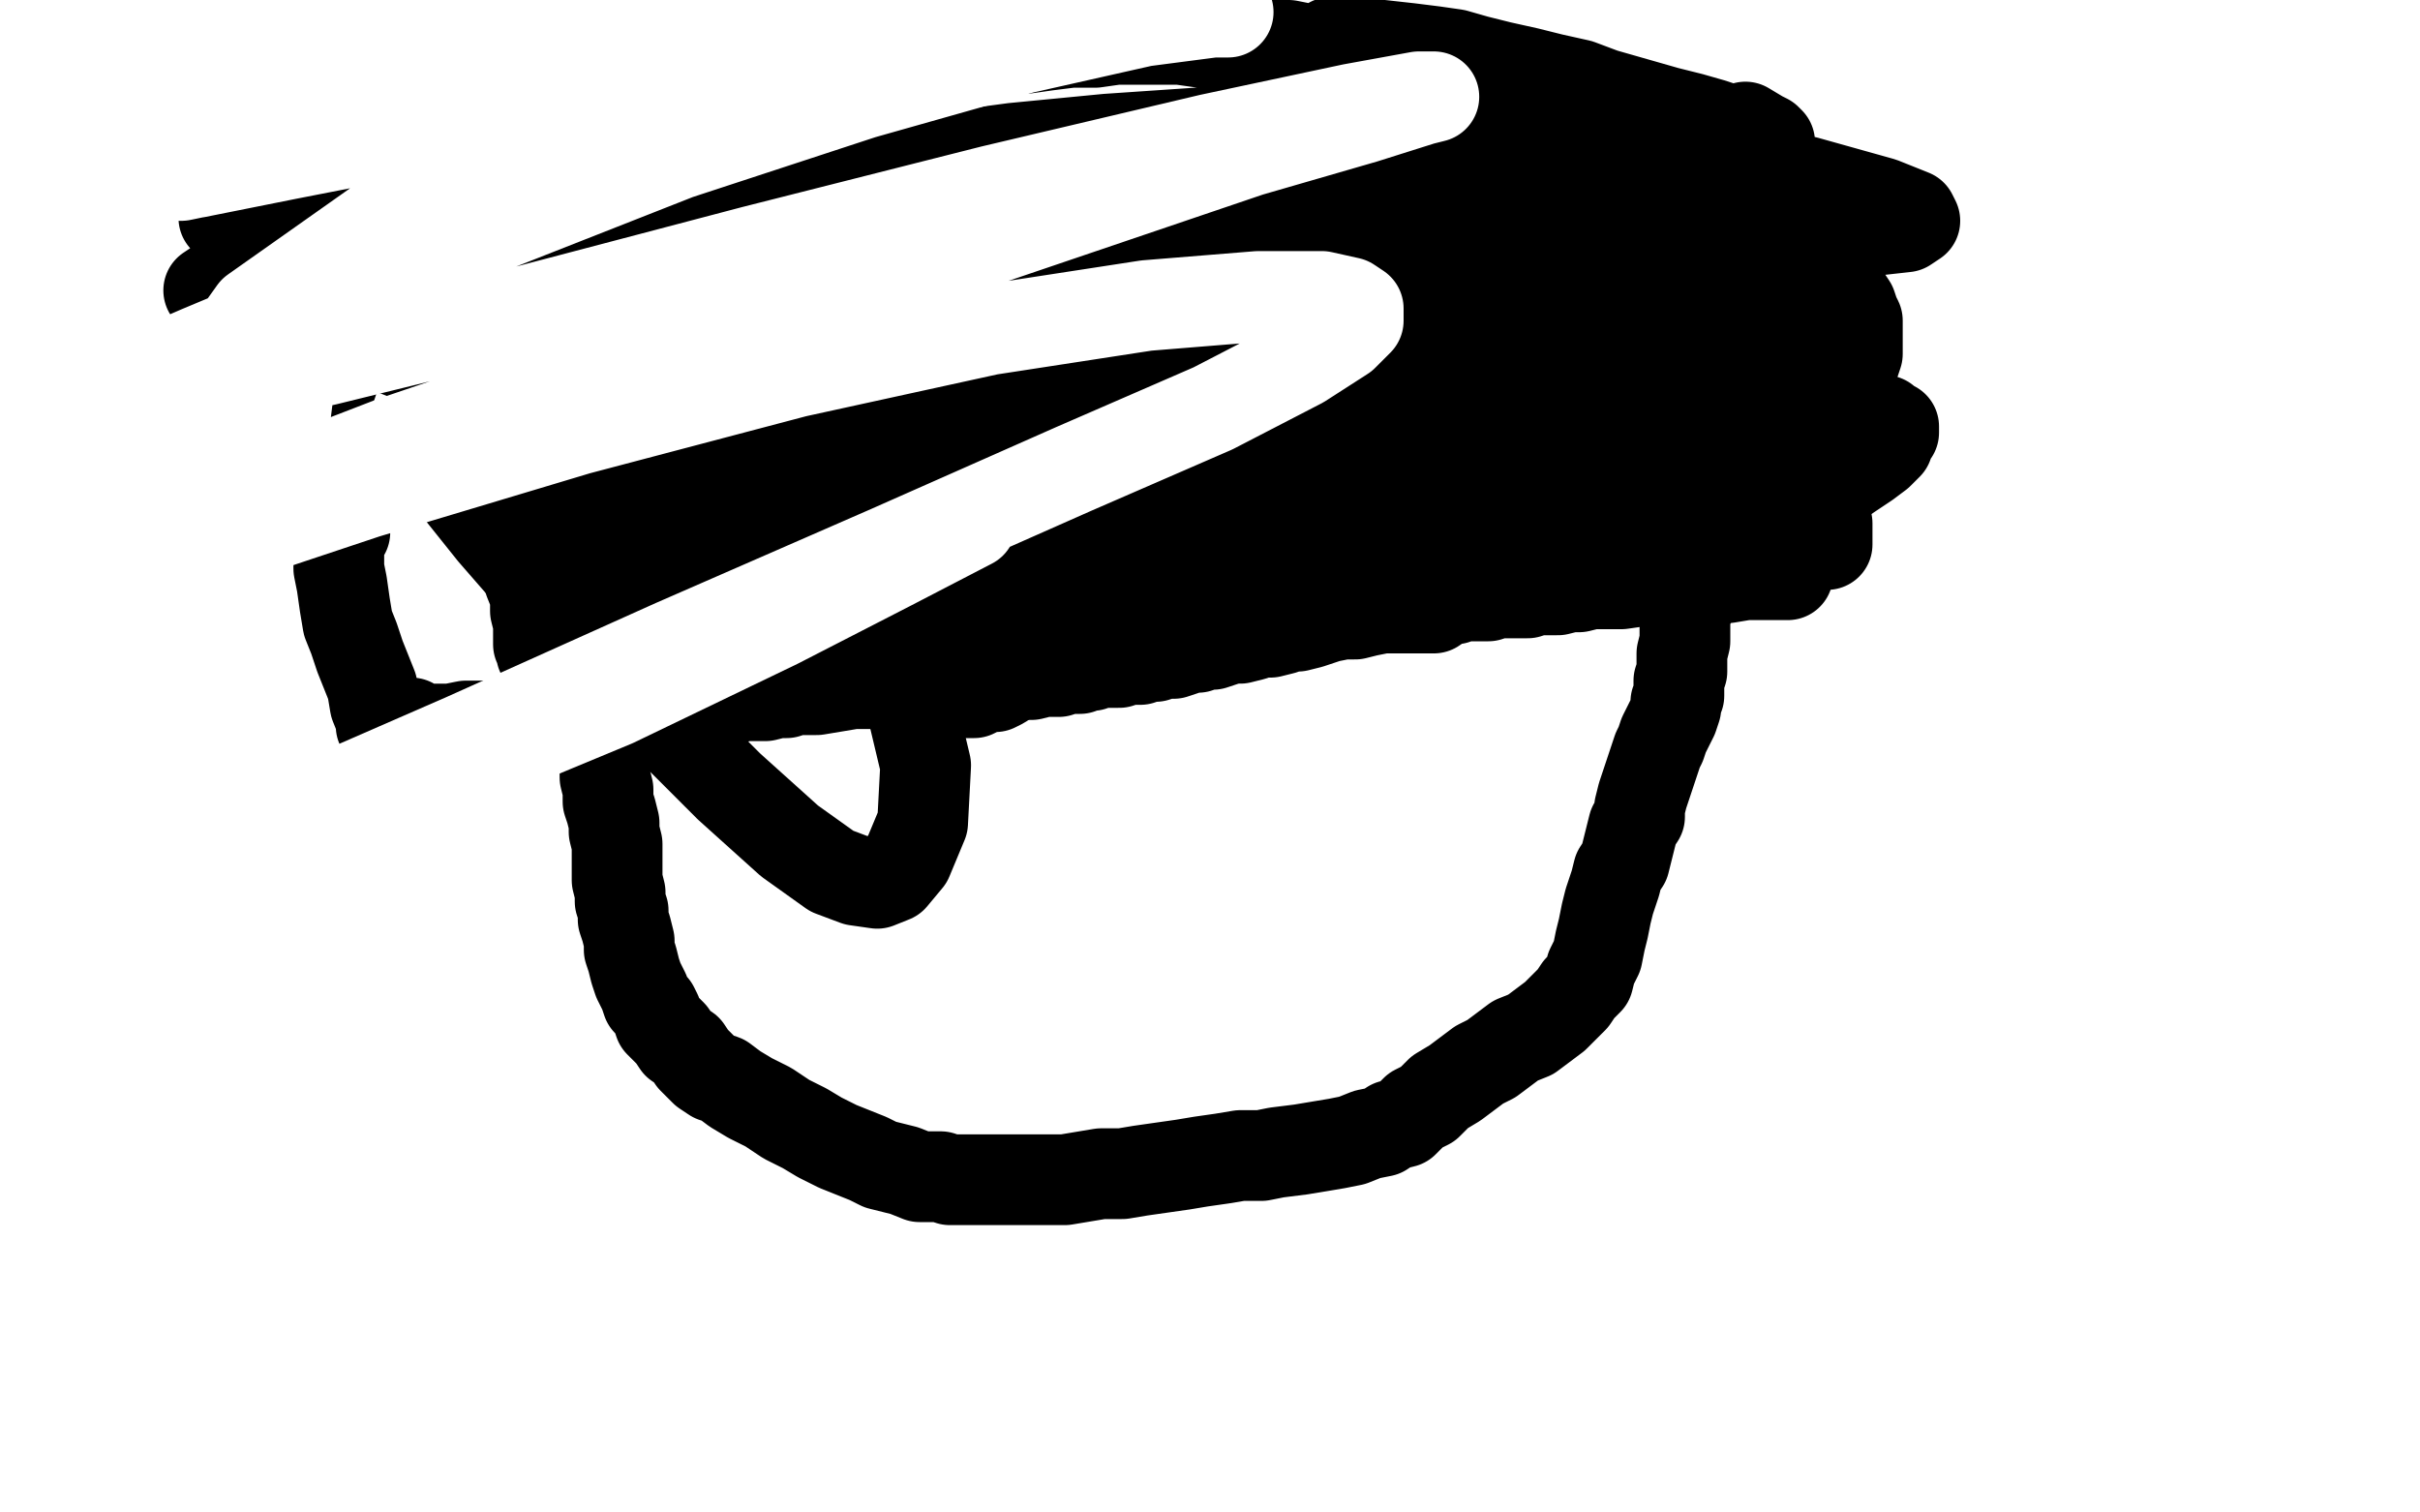
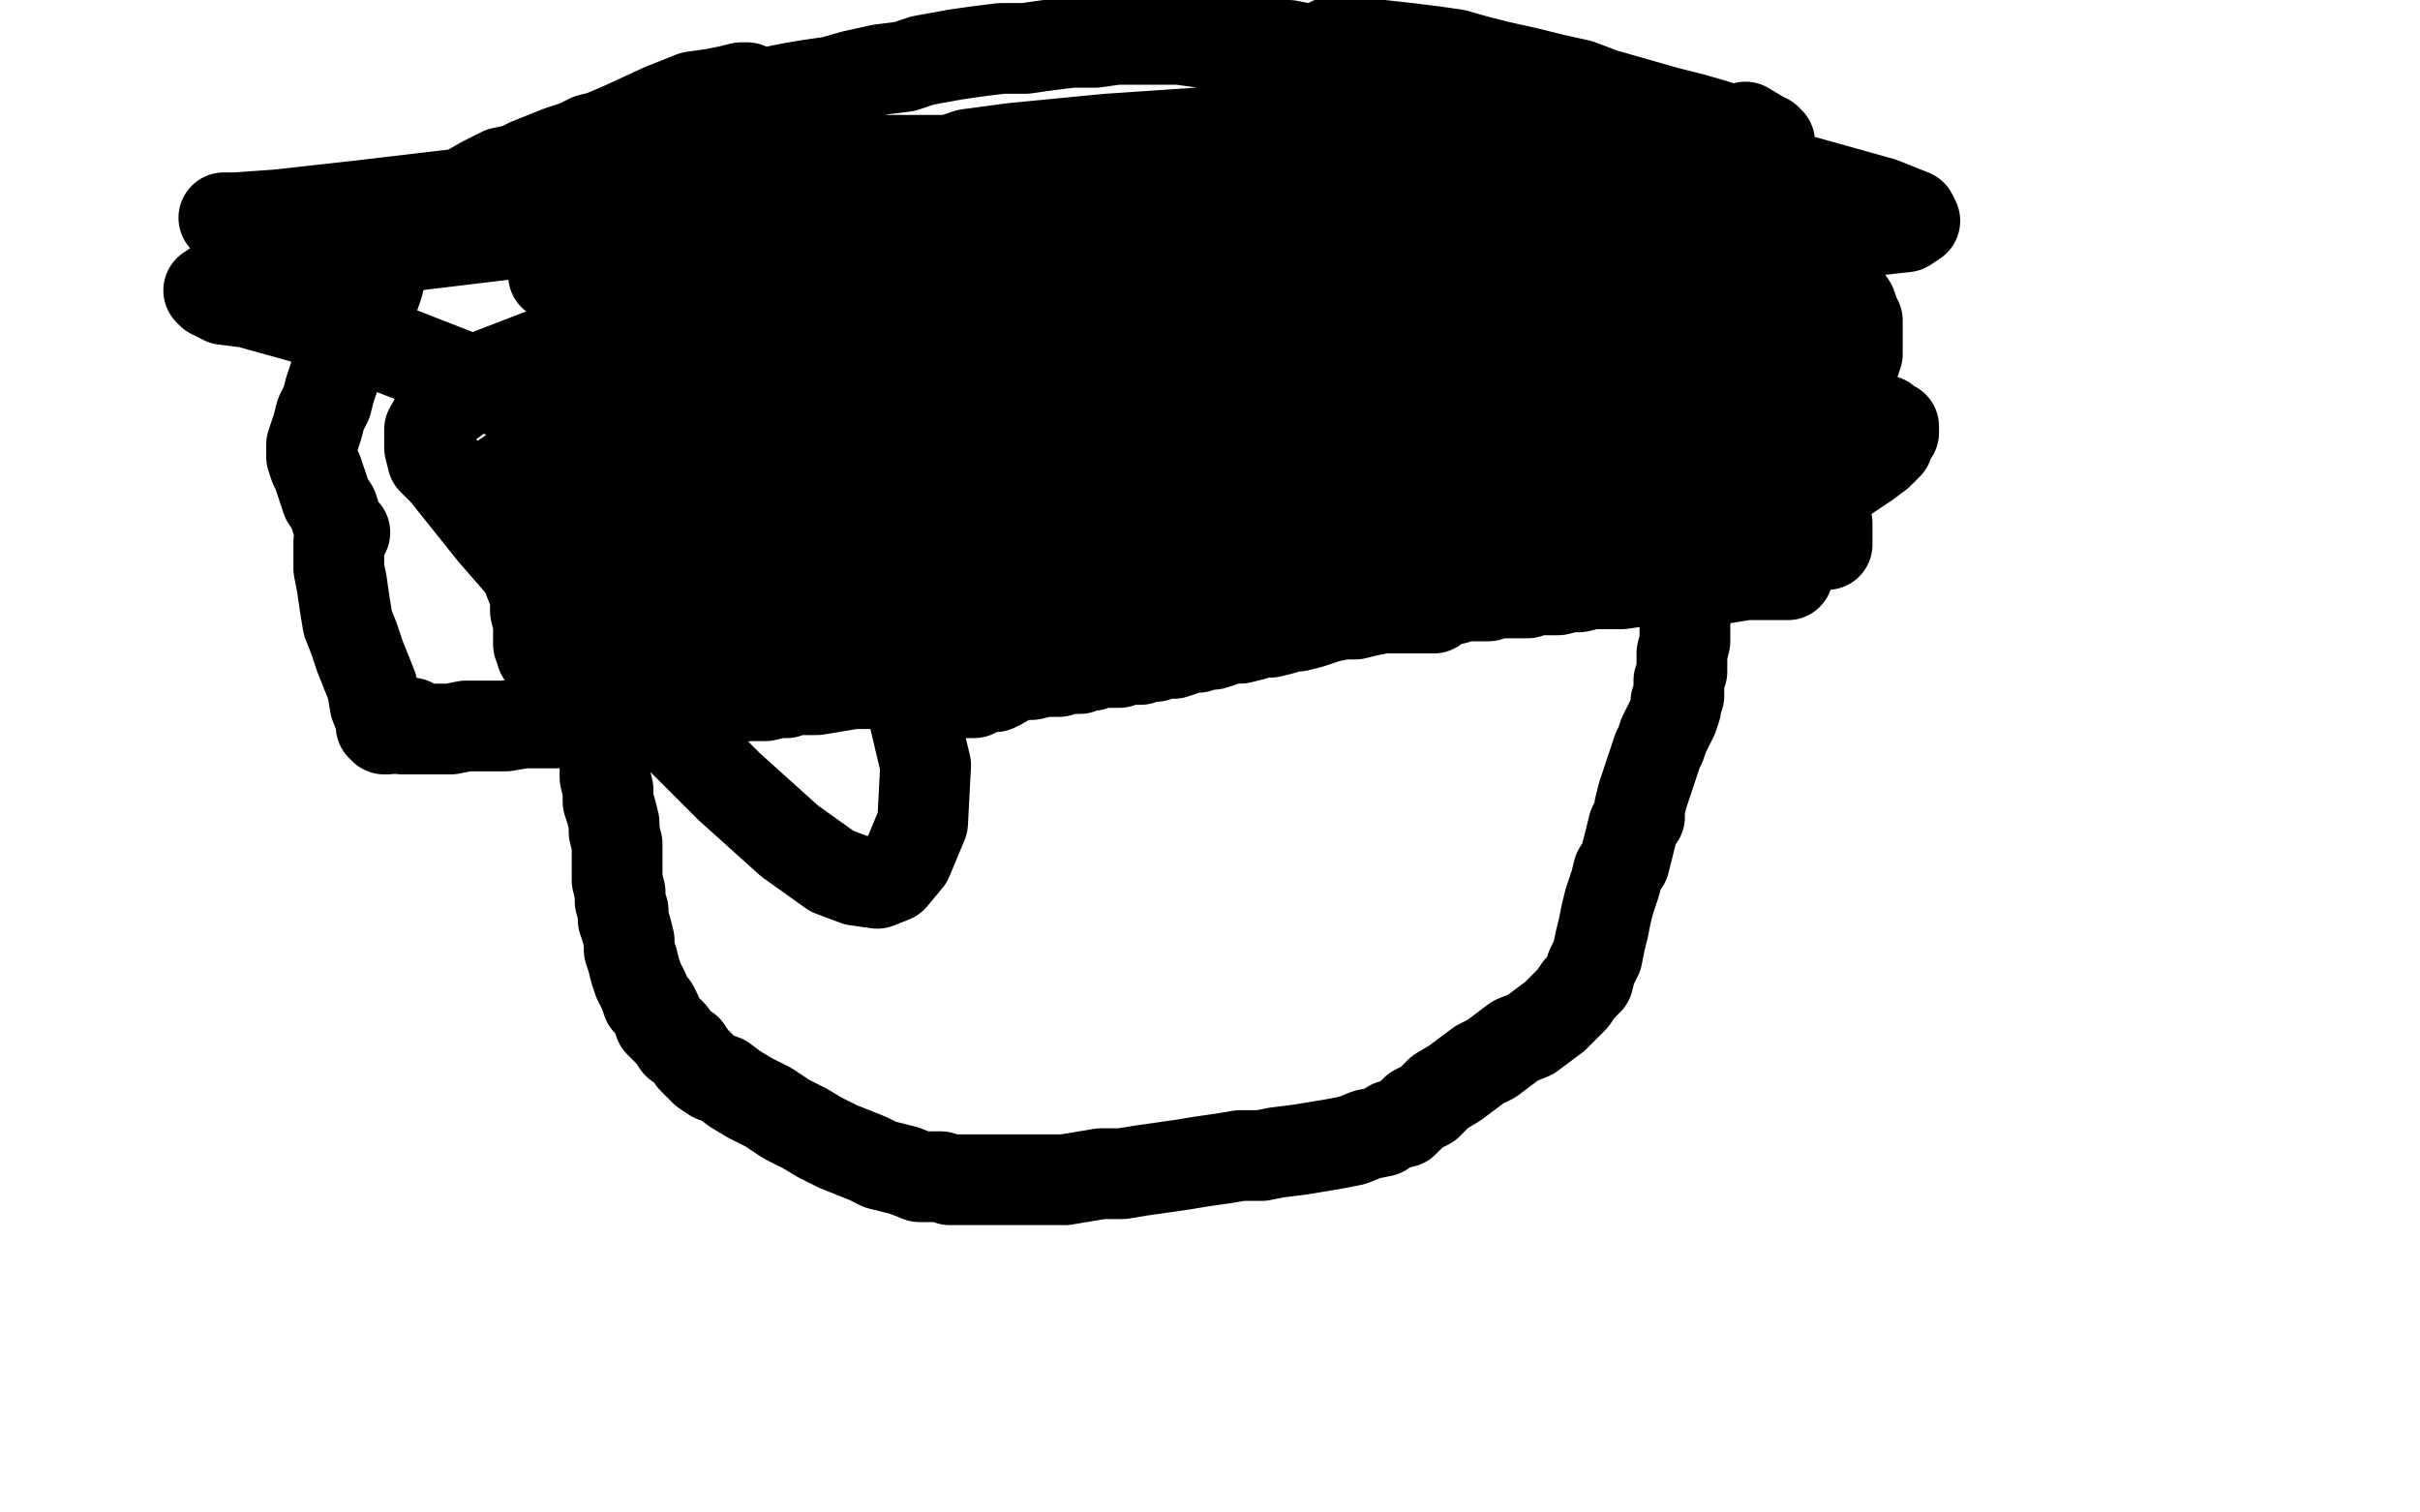
<svg xmlns="http://www.w3.org/2000/svg" width="800" height="500" version="1.1" style="stroke-antialiasing: false">
  <desc>This SVG has been created on https://colorillo.com/</desc>
  <rect x="0" y="0" width="800" height="500" style="fill: rgb(255,255,255); stroke-width:0" />
-   <polyline points="242,172 243,172 243,172 244,172 244,172 245,172 245,172 246,172 246,172 249,172 249,172 252,172 252,172 255,173 255,173 257,173 260,173 263,174 264,174 267,175 269,175 270,175 272,176" style="fill: none; stroke: #000000; stroke-width: 1; stroke-linejoin: round; stroke-linecap: round; stroke-antialiasing: false; stroke-antialias: 0; opacity: 1.0" />
  <polyline points="253,174 252,174 252,174 251,175 251,175 249,177 249,177 248,179 248,179 247,181 247,181 246,184 246,184 245,187 245,187 244,188 244,188 244,189 243,189 243,188 243,185 243,182 244,178 244,173 245,167 245,162 245,157 246,153 246,149 247,146 247,144 247,142 248,142 248,143 248,144 248,147 248,150 247,154 246,159 246,164 245,170 243,177 242,182 241,187 240,192 239,195 239,197 239,198 238,197 237,197 236,197 235,196 234,195 233,194 233,193 233,191 234,188 235,185 237,180 240,175 242,170 245,165 247,161 249,158 252,157 254,156 256,155 261,154 268,153 274,153 278,153 281,153 282,154 282,155 281,157 279,159" style="fill: none; stroke: #ffffff; stroke-width: 1; stroke-linejoin: round; stroke-linecap: round; stroke-antialiasing: false; stroke-antialias: 0; opacity: 1.0" />
  <polyline points="244,165 246,164 246,164 249,164 249,164 251,164 251,164 254,164 254,164 257,164 257,164 261,164 261,164 265,164 265,164 269,165 269,165 273,166 273,166 277,168 281,170 285,172 289,174 293,177 297,181 301,184 304,187 306,190 307,192 308,193" style="fill: none; stroke: #ffffff; stroke-width: 30; stroke-linejoin: round; stroke-linecap: round; stroke-antialiasing: false; stroke-antialias: 0; opacity: 1.0" />
  <polyline points="278,169 279,169 279,169 279,168 279,167 280,167 280,166 280,165 280,164 280,163 280,162 280,161 280,160 280,159 281,158 281,157 281,156 281,155 281,154 282,153 282,152 282,151 283,150 283,149 283,148 283,147 284,145 284,144 285,143 285,141 285,140 285,139 285,138 286,137 286,136 286,135 287,135 287,136 288,137 289,138 290,138 290,139 290,140 290,141 290,142 291,142 291,143 291,144 291,145 291,144 292,144 292,145 293,145 294,146 295,146 296,146 297,146 298,146 298,145 299,145 300,145 301,144 302,143 302,142 303,142 304,141 305,141 305,140 306,140 307,140 308,140 309,140 310,140 311,140 313,140 314,140 315,140 316,140 318,140 320,140 323,139 326,138 330,138 333,137 336,137 338,136 339,136 340,136 341,136 342,137 342,138 342,139 343,140 344,142 346,144 348,148 350,152 353,156 354,160 355,161 356,162 356,161 357,161 357,160 357,159 357,157 356,153 356,146 356,142 356,140 357,136 360,131 363,127 366,126 369,126 372,128 375,130 380,133 386,136 392,140 398,144 402,148 405,151 407,153 410,155 411,156 411,155 411,154 410,151 409,149 408,147 408,146 409,146 409,147 409,148 409,149 409,150 409,151 409,152 409,153 409,154" style="fill: none; stroke: #000000; stroke-width: 1; stroke-linejoin: round; stroke-linecap: round; stroke-antialiasing: false; stroke-antialias: 0; opacity: 1.0" />
  <polyline points="302,141 300,140 300,140 296,140 296,140 291,139 291,139 285,139 285,139 279,139 279,139 273,139 273,139 267,140 267,140 260,141 260,141 253,143 253,143 246,145 240,148 235,150 232,153 230,156 230,157 231,158 233,158 235,159 238,159 241,159 245,159 251,159 259,159 271,159 286,158 303,157 317,155 325,154 331,152 334,151 335,149 336,148 336,147 335,146 334,145 330,144 325,144 319,144 311,145 303,147 295,150 288,153 281,157 276,160 272,163 270,165 270,166 272,166 277,166 282,165 288,165 296,164 311,162 333,159 358,155 384,151 410,147 429,144 441,142 450,140 457,138 461,136 465,135 467,134 467,133 466,133 465,133 464,132 460,132 455,132 448,131 440,131 429,132 416,133 400,134 385,136 370,138 357,140 346,140 338,140 331,140 325,140 322,140 320,139 320,138 322,138 325,138 329,138 335,138 342,137 350,137 361,136 374,134 386,133 396,132 404,131 411,130 417,129 423,129 428,128 431,127 433,127 433,126 432,126 429,126 424,126 419,126 416,126 403,127 378,129 350,132 322,134" style="fill: none; stroke: #ffffff; stroke-width: 30; stroke-linejoin: round; stroke-linecap: round; stroke-antialiasing: false; stroke-antialias: 0; opacity: 1.0" />
  <polyline points="190,205 191,205 191,205 191,206 191,206 191,207 191,207 192,210 192,210 193,213 193,213 194,216 194,216 195,219 195,219 196,222 196,222 197,226 197,226 198,229 198,232 199,235 200,238 200,240 200,242 200,245 200,247 200,250 200,254 200,257 201,261 201,265 202,268 203,272 203,275 204,279 204,283 204,287 204,291 205,295 205,298 206,301 206,304 207,307 208,311 208,314 209,317 210,321 211,324 213,328 214,331 216,333 217,335 218,338 220,340 222,342 224,345 227,347 229,350 231,352 233,354 236,356 239,357 243,360 248,363 254,366 260,370 266,373 271,376 277,379 282,381 287,383 291,385 295,386 299,387 304,389 307,389 309,389 311,389 314,390 318,390 323,390 329,390 334,390 340,390 346,390 352,390 358,389 364,388 371,388 377,387 384,386 391,385 397,384 404,383 410,382 417,382 422,381 430,380 436,379 442,378 447,377 452,375 457,374 460,372 464,371 466,369 467,368 468,367 472,365 476,361 481,358 485,355 489,352 493,350 497,347 501,344 506,342 510,339 514,336 517,333 520,330 522,327 525,324 526,320 528,316 529,311 530,307 531,302 532,298 533,295 534,292 535,288 537,285 538,281 539,277 540,273 542,270 542,267 543,263 544,260 545,257 546,254 547,251 548,248 549,246 550,243 551,241 552,239 553,237 554,234 554,232 555,230 555,228 555,225 556,222 556,219 556,216 557,212 557,210 557,207 557,205 557,203 558,201 558,200 558,198 558,197 558,196 558,194 558,193 558,192 558,190 558,189 558,188 557,187" style="fill: none; stroke: #000000; stroke-width: 30; stroke-linejoin: round; stroke-linecap: round; stroke-antialiasing: false; stroke-antialias: 0; opacity: 1.0" />
  <polyline points="200,194 201,195 201,195 202,196 202,196 205,198 205,198 207,200 209,202 211,204 212,206 214,207 215,209 216,211 217,212 219,214 221,215 223,216 225,217 226,219 229,220 231,221 234,222 236,223 238,224 239,224 240,224 241,224 241,223 242,223 242,222 242,221 242,220 242,219 243,218 243,216 243,214 244,212 245,209 246,207 247,205 248,203 250,201 250,200 251,199 252,198 253,197 254,197 254,196 256,195 257,194 258,193 259,193 260,192 261,192 262,192 263,193 263,194 264,195 266,196 268,198 271,200 274,201 278,204 281,206 283,208 285,210 287,212 289,213 291,215 293,216 294,218 296,220 296,222 297,225 297,226 298,227 298,228 298,229 299,229 300,229 302,229 304,229 308,229 311,229 315,229 317,229 320,229 322,229 324,228 326,227 329,227 331,226 334,224 335,223 336,221 337,218 338,215 340,211 341,208 343,205 344,201 345,199 345,196 345,194 345,192 346,189 346,188 346,187 347,186 347,185 349,184 350,183 352,183 353,183 354,184 355,184 356,185 357,185 358,186 359,187 361,188 362,189 363,190 364,191 365,192 366,193 367,194 367,195 368,196 369,197 370,198 371,200 372,201 373,203 374,204 374,205 375,207 376,208 377,209 378,210 379,211 380,211 381,212 382,212 384,213 386,214 387,214 388,214 389,214 390,214 391,214 394,214 397,213 400,212 403,211 406,210 408,209 410,208 412,206 414,205 416,203 417,201 418,199 419,198 419,196 419,195 420,194 420,192 420,191 421,189 421,188 422,186 424,184 425,183 427,181 429,180 430,179 431,179 432,180 432,181 433,182 433,183 433,184 433,185 434,186 435,186 435,187 436,188 436,189 437,189 438,190 439,191 440,191 441,192 442,193 444,194 445,195 446,196 448,197 449,198 450,199 452,199 453,200 455,200 456,200 458,201 459,201 460,201 461,201 462,201 464,201 466,201 468,201 469,201 471,201 472,201 474,201 475,200 477,199 479,198 481,196 483,195 484,193 485,192 486,190 488,187 489,185 490,184 492,182 494,180 495,179 495,178 496,178 497,178 498,177 501,176 504,176 506,176 507,176 508,177 509,177 510,177 510,178 511,178 512,179 512,180 513,181 513,182 514,183 514,184 514,185 514,186 515,188 516,189 517,189 517,190 518,190 520,191 521,191 522,192 523,192 524,192 525,192 526,192 526,191 527,190 528,189 529,188 530,188 531,187 532,186 533,186 534,186 536,186 537,186 538,186 539,186 540,186 541,186 542,186 542,187 542,186 543,186" style="fill: none; stroke: #000000; stroke-width: 30; stroke-linejoin: round; stroke-linecap: round; stroke-antialiasing: false; stroke-antialias: 0; opacity: 1.0" />
  <polyline points="189,200 189,199 189,199 188,199 188,199 188,198 188,198 188,197 188,197 188,196 188,196 188,194 188,194 188,193 188,193 188,192 188,192 188,190 189,190 189,183 190,170 192,161 192,158 193,155 193,153 194,151 195,151 196,151 197,150 198,149 200,147 201,146 202,144 203,142 204,140 206,137 208,134 210,131 212,128 213,126 214,124 216,123 218,122 221,120 224,117 227,115 230,112 234,109 237,108 239,106 242,104 244,102 248,101 251,99 253,97 255,97 257,96 260,95 264,95 267,95 270,95 273,95 276,94 279,94 282,93 284,92 287,92 290,91 292,91 295,90 297,89 300,89 302,88 304,87 306,87 308,86 310,86 312,86 314,86 316,86 319,86 322,85 325,85 329,84 332,84 335,83 338,82 341,82 343,81 345,81 347,81 347,82 346,82 347,82 349,81 352,81 356,79 360,78 364,77 368,76 372,76 375,76 379,76 383,75 387,75 392,75 396,74 400,74 404,74 409,74 413,74 416,74 419,74 420,74 422,74 426,74 429,74 433,74 436,74 439,74 443,75 446,75 450,75 453,76 457,76 460,76 464,77 467,78 469,78 472,78 474,79 476,79 478,80 481,80 483,80 485,81 488,81 490,81 492,82 495,82 497,83 499,84 501,85 502,85 504,86 505,87 506,88 507,88 508,89 510,90 511,92 513,93 515,94 517,95 518,96 518,97 519,97 520,98 521,99 522,100 523,101 524,102 526,102 526,103 527,103 527,104 528,104 528,105 529,105 530,106 530,107 531,108 531,109 532,110 533,111 533,112 533,113 534,114 534,115 535,115 535,116 536,117 537,118 537,119 538,119 538,120 539,120 539,121 539,122 540,122 541,123 541,124 542,124 542,125 543,126 543,127 544,128 545,130 546,132 547,135 548,137 549,140 550,142 550,143 551,145 552,147 553,149 554,151 555,152 556,154 557,155 558,156 558,157 559,158 560,159 561,160 561,161 562,163 563,164 563,165 563,166 563,165 562,165 561,165 560,165 559,165 558,165 557,165 556,164 555,164 554,165 554,166 553,166 552,166 551,167 550,167 549,167 548,167 547,167 544,167 541,168 537,170 533,171 528,172 523,172 519,172 517,172 514,172 513,172 512,173 511,173 511,172 510,172 510,171 510,170 510,169 510,168 510,167 510,165 510,163 510,160 511,157 512,155 514,153 515,151 517,150 518,149 521,147 523,146 525,145 528,145 530,144 531,143 533,143 534,143 536,143 538,143 541,143 544,143 546,143 549,143 551,143 552,143 552,144 552,145 552,146 552,147 551,147 550,148 548,149 543,151 539,152 535,153 530,153 526,153 521,153 515,153 509,152 502,151 496,150 490,149 485,147 482,146 481,144 481,143 481,142 481,140 482,138 483,135 485,132 488,130 490,127 494,126 498,124 503,122 508,121 513,119 516,118 519,118 521,118 523,118 525,118 527,119 528,119 528,120 529,121 528,122 524,123 519,124 512,125 503,126 495,126 487,125 481,124 476,123 472,122 470,121 469,120 469,119 469,118 470,116 471,114 474,111 476,108 479,105 482,103 486,102 488,100 490,100 492,100 495,101 497,102 499,103 502,104 504,105 506,106 507,107 507,108 507,109 506,110 505,110 504,111 501,112 497,113 492,114 487,114 480,115 472,115 464,116 455,116 447,115 440,114 435,113 432,111 431,109 431,108 432,106 434,105 436,103 437,102 439,101 441,100 443,99 445,98 448,97 451,97 453,97 456,97 458,97 461,98 464,98 466,99 468,100 468,101 468,102 467,102 464,104 459,105 451,106 439,108 425,111 409,113 396,115 389,116 383,116 377,116 370,114 364,113 363,112 363,111 363,110 363,109 365,109 366,108 370,108 375,108 381,109 388,109 396,109 405,108 414,107 423,107 431,106 438,105 444,103 451,102 457,101 464,101 469,100 472,100 475,100 476,100 477,100 476,100 474,101 470,101 463,101 455,102 443,102 425,103 401,104 378,105 359,106 346,106 337,106 330,105 325,104 323,104 322,103 322,102 323,101 325,101 326,101 334,100 342,100 346,99 349,99 356,98 363,97 399,91 419,88 427,87 433,86 436,86 437,86 437,87 435,88 432,88 426,89 418,91 409,91 396,92 382,93 368,95 354,97 338,99 319,101 300,104 284,106 273,108 265,110 259,112 256,114 254,115 251,117 251,118 252,119 253,119 255,119 259,119 263,118 268,117 273,116 278,115 284,114 290,113 297,112 305,110 312,109 317,108 320,107 316,107 303,109 277,114 254,120 232,129 211,138 195,147 186,152 182,154 182,155 183,156 184,156 187,155 190,155 193,154 196,154 199,154 202,153 205,153 209,153 213,154 219,154 228,154 238,154 248,154 256,153 261,153 265,152 268,152 270,151 273,151 277,151 279,150 281,150 282,150 282,151 281,151 280,152 278,153 275,155 271,157 266,160 260,163 255,167 249,170 244,174 240,177 236,180 233,183 230,186 227,188 225,191 223,192 222,193 222,194 223,193 224,193 227,192 230,190 233,189 234,187 235,185 235,184 235,182 234,180 233,177 233,173 233,168 233,163 233,159 232,155 231,152 229,149 227,147 225,145 224,145 223,145 222,145 222,146 221,148 219,151 217,153 216,156 214,158 213,161 211,163 210,165 210,167 211,169 212,171 213,172 214,174 216,175 217,178 219,180 220,183 221,186 222,188 222,190 222,192 222,193 222,194 223,193 224,193 225,192 227,191 230,189 235,186 242,183 254,179 269,173 286,167 295,163 310,158 321,155 329,153 336,150 340,148 343,146 345,144 345,142 343,140 340,138 336,136 330,134 324,131 317,128 311,125 305,122 300,119 295,117 290,115 285,114 281,114 278,115 274,117 271,120 268,122 267,123 266,128 265,132 265,136 265,139 265,143 266,147 266,152 267,158 268,163 269,167 270,169 272,170 273,171 275,172 277,172 280,172 283,171 286,170 290,169 295,167 301,165 307,162 314,158 320,154 323,151 325,147 325,144 325,140 323,137 320,134 317,133 312,131 306,131 299,131 292,131 285,132 279,133 275,135 273,137 273,139 273,141 274,143 276,145 278,148 281,152 284,157 288,163 292,170 296,177 301,184 308,191 316,198 323,204 328,208 332,210 334,212 336,213 337,213 337,212 336,212 335,209 333,206 330,202 326,198 321,194 316,191 312,189 309,188 305,186 302,185 296,183 289,181 283,179 280,179 278,179 274,179 269,179 263,180 261,182 260,183 260,184 261,185 262,186 263,187 263,188 264,189 264,190 265,190 266,191 267,191 268,192 269,192 270,193 272,193 275,194 280,196 287,198 295,201 301,203 306,204 309,205 310,206 311,206 310,206 311,206 311,207 310,207 310,208 309,208 308,208 307,207 306,206 302,204 297,200 292,194 284,186 275,175 266,162 259,149 255,140 253,133 251,128 250,124 249,121 249,120 248,120 248,121 248,122 248,123 248,124 248,126 249,128 249,130 250,132 251,134 252,135 253,137 254,138 255,139 255,140 256,141 256,140 255,140 255,139 254,138 252,136 250,134 248,132 244,129 240,126 234,123 228,120 223,118 217,117 213,116 210,116 207,117 203,120 200,123 198,127 195,131 192,135 190,139 186,143 182,147 177,151 172,154 168,157 165,159 163,161 162,162 162,164 163,165 163,166 164,167 166,170 168,173 170,177 172,182 174,187 175,192 177,197 177,202 178,206 178,210 178,213 179,215 179,216 180,216 180,217 180,216 180,215 180,213 180,209 180,205 181,200 181,196 182,192 183,188 185,183 187,179 189,173 192,167 196,161 200,156 206,151 213,148 224,145 238,143 252,142 267,140 282,139 296,138 312,138 327,138 337,139 345,141 351,144 357,146 363,149 369,152 376,155 383,158 390,160 398,162 404,164 409,166 412,167 415,168 414,169 412,169 407,169 402,170 397,171 392,172 387,172 381,172 375,173 368,173 361,174 354,176 345,177 335,179 323,181 313,183 305,184 298,185 292,186 288,187 284,189 282,190 280,191 279,192 280,192 281,192 282,192 283,192 285,192 288,191 293,191 299,190 307,189 316,189 328,188 341,188 355,187 368,186 379,185 390,184 398,184 406,184 413,184 418,184 422,184 425,184 427,184 426,185 425,185 426,185 424,184 419,182 409,180 400,178 391,175 384,174 379,173 375,172 372,171 370,170 368,170 366,170 363,169 361,169 358,169 355,168 352,168 349,167 346,167 341,167 337,166 334,166 331,165 330,164 331,163 332,163 334,162 337,161 342,160 348,159 354,159 359,158 365,157 372,156 379,154 387,152 395,151 404,150 414,149 425,148 438,147 453,146 469,145 482,145 491,144 498,144 503,145 506,145 507,146 507,147 506,147 506,148 505,148 504,149 503,150 501,152 498,154 495,157 490,159 486,161 480,162 475,163 470,164 464,165 458,166 451,168 445,170 439,172 436,173 433,173 431,173 428,175 424,176 420,178 418,179 416,180 417,180 418,180 420,180 421,180 422,180 423,180 424,180 425,180 427,179 430,179 432,179 436,178 440,178 444,177 449,177 453,176 456,176 459,176 462,176 465,176 468,176 471,176 474,176 477,177 481,177 485,177 488,178 491,178 492,178 493,178 494,179 494,178 493,177 491,177 490,176 487,176 482,176 476,175 469,174 463,173 457,172 451,171 445,170 439,168 433,167 427,166 421,165 414,164 408,163 401,163 395,162 388,162 383,161 378,161 374,160 370,160 367,158 363,157 357,155 349,153 339,150 330,147 324,145 319,144 315,142 312,141 309,141 308,140 307,139 307,138 309,138 310,138 313,137 316,137 321,136 324,135 328,135 331,134 334,133 337,133 342,132 347,131 353,129 360,128 368,126 376,124 385,123 395,122 403,121 410,120 416,120 421,120 426,120 430,121 435,121 440,121 445,121 450,121 456,121 463,121 470,121 477,121 483,122 487,122 490,122 492,122 493,122 494,122 495,122 494,122 493,122 492,123 491,123 490,123 489,123 488,123 487,123 486,123 486,124 485,124 484,124 482,124 479,125 475,125 469,125 463,125 455,126 447,126 435,127 420,129 403,130 387,133 373,135 361,136 349,138 337,140 326,143 317,145 310,146 305,148 301,149 297,150 294,152 292,153 291,154 290,154 287,157 284,159 282,161 280,163 278,166 274,169 270,173 266,178 263,180 261,183 260,185 258,187 258,188 257,190 257,191 256,192 255,194 254,195 253,197 252,198 250,199 249,200 248,200 248,201 247,202 246,202 245,203 245,204 245,205 246,205 247,205 247,206 248,207 249,208 250,209 251,209 252,210 253,210 254,211 255,211 257,212 258,212 258,213 259,213 260,213 260,214 261,214 262,214 262,215 263,215 264,215 265,215 266,216 267,216 268,216 269,217 270,217 271,217 272,217 273,217 274,217 275,218 276,218 277,218 278,218 279,218 280,218 281,219 282,219 283,219 284,219 285,219 287,219 288,219 289,219 289,218 290,218 291,218 292,218 293,218 294,218 295,218 296,218 297,217 298,217 300,217 301,217 303,217 306,216 309,216 312,215 315,215 317,214 322,214 326,214 330,213 335,213 339,213 343,213 347,212 349,212 351,211 353,211 356,211 359,210 362,210 366,210 369,209 372,209" style="fill: none; stroke: #000000; stroke-width: 30; stroke-linejoin: round; stroke-linecap: round; stroke-antialiasing: false; stroke-antialias: 0; opacity: 1.0" />
  <polyline points="375,209 378,208 381,208 383,208 386,208 390,208 394,208 396,208 398,207 399,207 400,207 401,207 403,207 404,206 405,206 407,206 409,205 410,205 411,205 412,205 413,204 415,204 417,203 421,203 424,203 426,203 428,202 430,202 431,202 434,202 437,201 440,201 443,201 445,201 448,200 450,200 452,200 454,200 456,200 459,199 461,199 463,199 465,198 467,198 469,198 471,197 473,197 475,196 477,196 479,196 481,195 483,194 485,194 488,193 490,193 493,192 495,192 497,192 499,191 500,191 503,191 505,190 507,190 509,190 512,190 514,190 517,190 519,190 522,190 524,190 527,189 529,189 530,189 532,189 534,188 536,188 539,188 541,188 544,188 546,188 547,187 548,187 550,187 552,187 554,187 556,186 559,186 562,186 563,186 564,186 565,185 566,185 565,184 563,182" style="fill: none; stroke: #000000; stroke-width: 30; stroke-linejoin: round; stroke-linecap: round; stroke-antialiasing: false; stroke-antialias: 0; opacity: 1.0" />
  <polyline points="205,232 206,232 206,232 207,232 207,232 208,232 208,232 209,232 209,232 211,231 211,231 212,231 212,231 214,231 214,231 215,231 217,231 218,231 221,231 224,231 227,231 230,231 233,231 235,231 239,231 242,231 246,230 249,230 253,230 257,229 260,229 263,228 265,228 270,228 276,227 282,226 287,226 291,226 295,225 298,225 302,225 305,225 308,225 312,225 316,225 319,225 323,224 326,224 330,224 334,223 338,223 341,223 345,222 348,222 350,222 353,221 355,221 357,221 359,220 361,220 363,219 365,219 368,219 370,219 373,218 375,218 377,218 379,217 382,217 385,216 388,216 391,215 393,214 396,214 398,213 401,213 404,212 407,211 410,211 414,210 417,209 420,209 424,208 426,207 429,207 433,206 436,205 439,204 444,203 448,203 452,202 457,201 460,201 464,200 467,200 470,199 473,199 476,198 478,198 481,198 483,197 486,197 489,197 492,197 495,196 498,196 501,196 505,196 508,195 512,195 515,195 519,194 522,194 526,193 529,193 532,193 536,193 543,192 549,192 554,192 558,192 563,191 567,191 571,191 577,190 582,190 586,190 589,190 591,190 589,189" style="fill: none; stroke: #000000; stroke-width: 30; stroke-linejoin: round; stroke-linecap: round; stroke-antialiasing: false; stroke-antialias: 0; opacity: 1.0" />
  <polyline points="201,235 201,236 201,236 202,236 202,236 203,236 203,236 203,237 203,237 202,237 201,237 200,237 197,237 193,238 189,238 184,239 179,239 173,239 167,240 161,240 154,240 149,241 144,241 141,241 137,241 135,241 134,241 133,241 133,240 134,240 135,240 135,239 136,239" style="fill: none; stroke: #000000; stroke-width: 30; stroke-linejoin: round; stroke-linecap: round; stroke-antialiasing: false; stroke-antialias: 0; opacity: 1.0" />
  <polyline points="128,241 127,241 127,241 126,240 126,240 126,238 126,238 124,233 124,233 123,227 123,227 121,222 121,222 119,217 117,211 115,206 114,200 113,193 112,188 112,183 112,179 113,177 114,176 113,175 112,174 111,171 110,168 108,165 107,162 106,159 105,156 104,154 103,151 103,149 103,147 104,144 105,141 106,137 108,133 109,129 110,126 111,123 113,120 114,117 115,114 117,111 118,107 121,104 122,100 124,97 125,94 126,90 128,87 129,84 131,82 132,79 134,77 135,76 136,75 140,71 143,69 144,68 145,68 147,67 149,66 153,64 160,60 166,57 171,56 175,54 180,52 185,50 191,48 195,46 199,45 206,42 219,36 229,32 236,31 241,30 245,29 247,29 249,30 249,31 249,32 250,32 253,31 257,30 262,29 268,28 275,27 282,25 291,23 299,22 305,20 316,18 323,17 331,16 339,16 346,15 354,14 362,14 369,13 376,13 383,13 390,13 397,14 405,14 412,15 420,15 426,15 431,16 435,16 438,16 440,16 441,15 440,15 440,14 441,14 442,14 448,14 457,15 466,16 474,17 481,18 488,20 496,22 505,24 513,26 522,28 530,31 537,33 544,35 551,37 559,39 566,41 572,43 578,45 582,46 584,47 585,47 584,46 582,45 577,42 578,43 579,46 581,50 583,53 585,57 586,61 588,65 590,69 592,72 593,75 594,78 596,81 598,84 600,87 602,90 604,93 607,96 610,98 612,101 613,104 614,106 614,109 614,112 614,114 614,117 613,120 612,123 612,125 612,128 611,130 611,133 610,136 610,138 610,141 609,144 608,146 607,148 606,150 606,152 605,155 605,157 605,159 605,161 604,162 604,163 604,164 604,165 603,166 603,167 603,168 603,169 603,170 603,171 603,172 604,173 604,174 604,175 604,176 604,177 604,178 604,179 604,180 603,180 602,180 601,180 600,180 599,180 598,180 597,180 596,180 595,179 594,179 593,179 592,179 591,179 590,179 589,179 588,179 587,179 586,179 585,179 585,178 586,178 586,177 586,176 586,175 586,174 588,172 592,169 598,166 604,162 611,157 617,153 621,150 624,147 625,144 626,143 626,141 624,140 623,139 620,139 617,139 613,140 609,142 604,145 599,149 594,153 588,157 582,162 576,166 571,169 568,172 567,173 568,173 569,172 571,171 577,165 584,157 591,147 597,138 602,130 605,125 608,120 609,118 610,116 609,116 608,116 606,117 603,120 599,124 595,129 591,134 587,139 583,144 579,148 575,151 573,153 572,154 572,153 572,152 575,148 579,142 584,135 589,128 595,120 599,113 603,108 605,104 606,101 606,99 606,98 605,98 604,98 602,99 599,102 595,106 588,111 580,117 570,123 561,129 554,134 550,136 549,137 549,136 552,134 555,130 560,126 564,119 570,111 577,100 581,90 585,82 587,76 587,73 587,70 586,70 584,71 581,74 577,79 572,86 566,92 561,99 557,104 553,109 550,113 548,115 547,117 547,116 548,116 550,112 554,105 559,99 563,92 565,86 566,82 566,79 565,77 564,76 562,76 561,76 559,78 555,81 551,86 547,92 542,98 538,103 534,107 533,110 534,109 536,106 539,101 542,95 546,87 550,80 552,75 554,72 554,69 553,67 552,65 551,64 549,64 547,65 544,67 539,71 532,76 526,84 519,90 515,95 512,99 511,102 512,102 514,101 518,100 523,98 529,96 535,94 543,92 554,90 567,87 577,84 583,81 585,79 584,76 578,72 566,68 552,64 538,61 522,61 507,63 493,67 483,71 478,74 476,78 477,80 480,81 486,81 492,80 501,79 516,79 540,78 570,78 599,77 621,76 630,75 633,73 632,71 622,67 597,60 561,52 515,46 462,43 410,43 366,46 335,49 320,51 314,53 312,54 316,54 324,55 341,58 366,65 398,73 434,82 472,88 509,92 541,93 567,93 577,92 580,90 576,88 558,82 522,76 475,70 418,68 357,69 298,75 248,81 212,87 192,90 185,91 183,91 185,90 193,89 221,88 260,87 309,85 364,83 420,81 472,79 520,77 558,75 584,73 591,72 590,71 586,70 570,66 544,61 525,59 435,54 324,53 233,53 203,57 183,60 153,64 119,68 83,72 74,72 78,72 92,71 120,71 158,74 201,80 248,87 294,96 340,105 387,112 436,115 483,115 522,112 551,108 562,104 562,101 549,95 514,86 460,76 393,70 320,68 250,70 188,75 138,81 102,87 79,91 72,94 69,96 70,97 74,99 82,100 100,105 131,116 172,132 219,151 268,166 316,178 359,186 393,188 420,185 438,180 447,173 450,167 445,159 425,145 395,131 356,117 311,108 266,104 223,106 187,114 161,124 146,135 142,142 142,148 143,152 147,156 163,176 190,207 219,238 241,260 261,278 275,288 283,291 290,292 295,290 300,284 305,272 306,253 301,232 291,209 276,189 257,173 232,162 205,156 178,153" style="fill: none; stroke: #000000; stroke-width: 30; stroke-linejoin: round; stroke-linecap: round; stroke-antialiasing: false; stroke-antialias: 0; opacity: 1.0" />
-   <polyline points="321,173 294,187 294,187 257,206 257,206 203,232 203,232 150,254 150,254 103,272 103,272 65,286 65,286 38,294 38,294 27,297 27,297 23,298 23,298 23,297 28,296 39,292 62,283 99,268 154,244 223,213 294,182 355,155 401,135 430,120 444,111 449,106 449,102 446,100 437,98 416,98 379,101 327,109 263,123 191,142 121,163 58,184 7,201 60,173 130,146 413,50 451,39 470,33 474,32 472,32 469,32 447,36 400,46 328,63 249,83 173,103 108,119 59,130 27,138 14,141 10,141 12,140 18,137 36,129 66,116 109,98 163,75 224,51 285,31 338,16 378,7 401,4 406,4 402,4 382,4 361,4 313,9 246,21 204,29 177,35 95,51 65,57 62,57 59,58 60,58 84,53 139,41 212,25 282,9 171,46 135,67 84,103 79,110 80,114 85,118 90,122 95,132 93,148" style="fill: none; stroke: #ffffff; stroke-width: 30; stroke-linejoin: round; stroke-linecap: round; stroke-antialiasing: false; stroke-antialias: 0; opacity: 1.0" />
</svg>